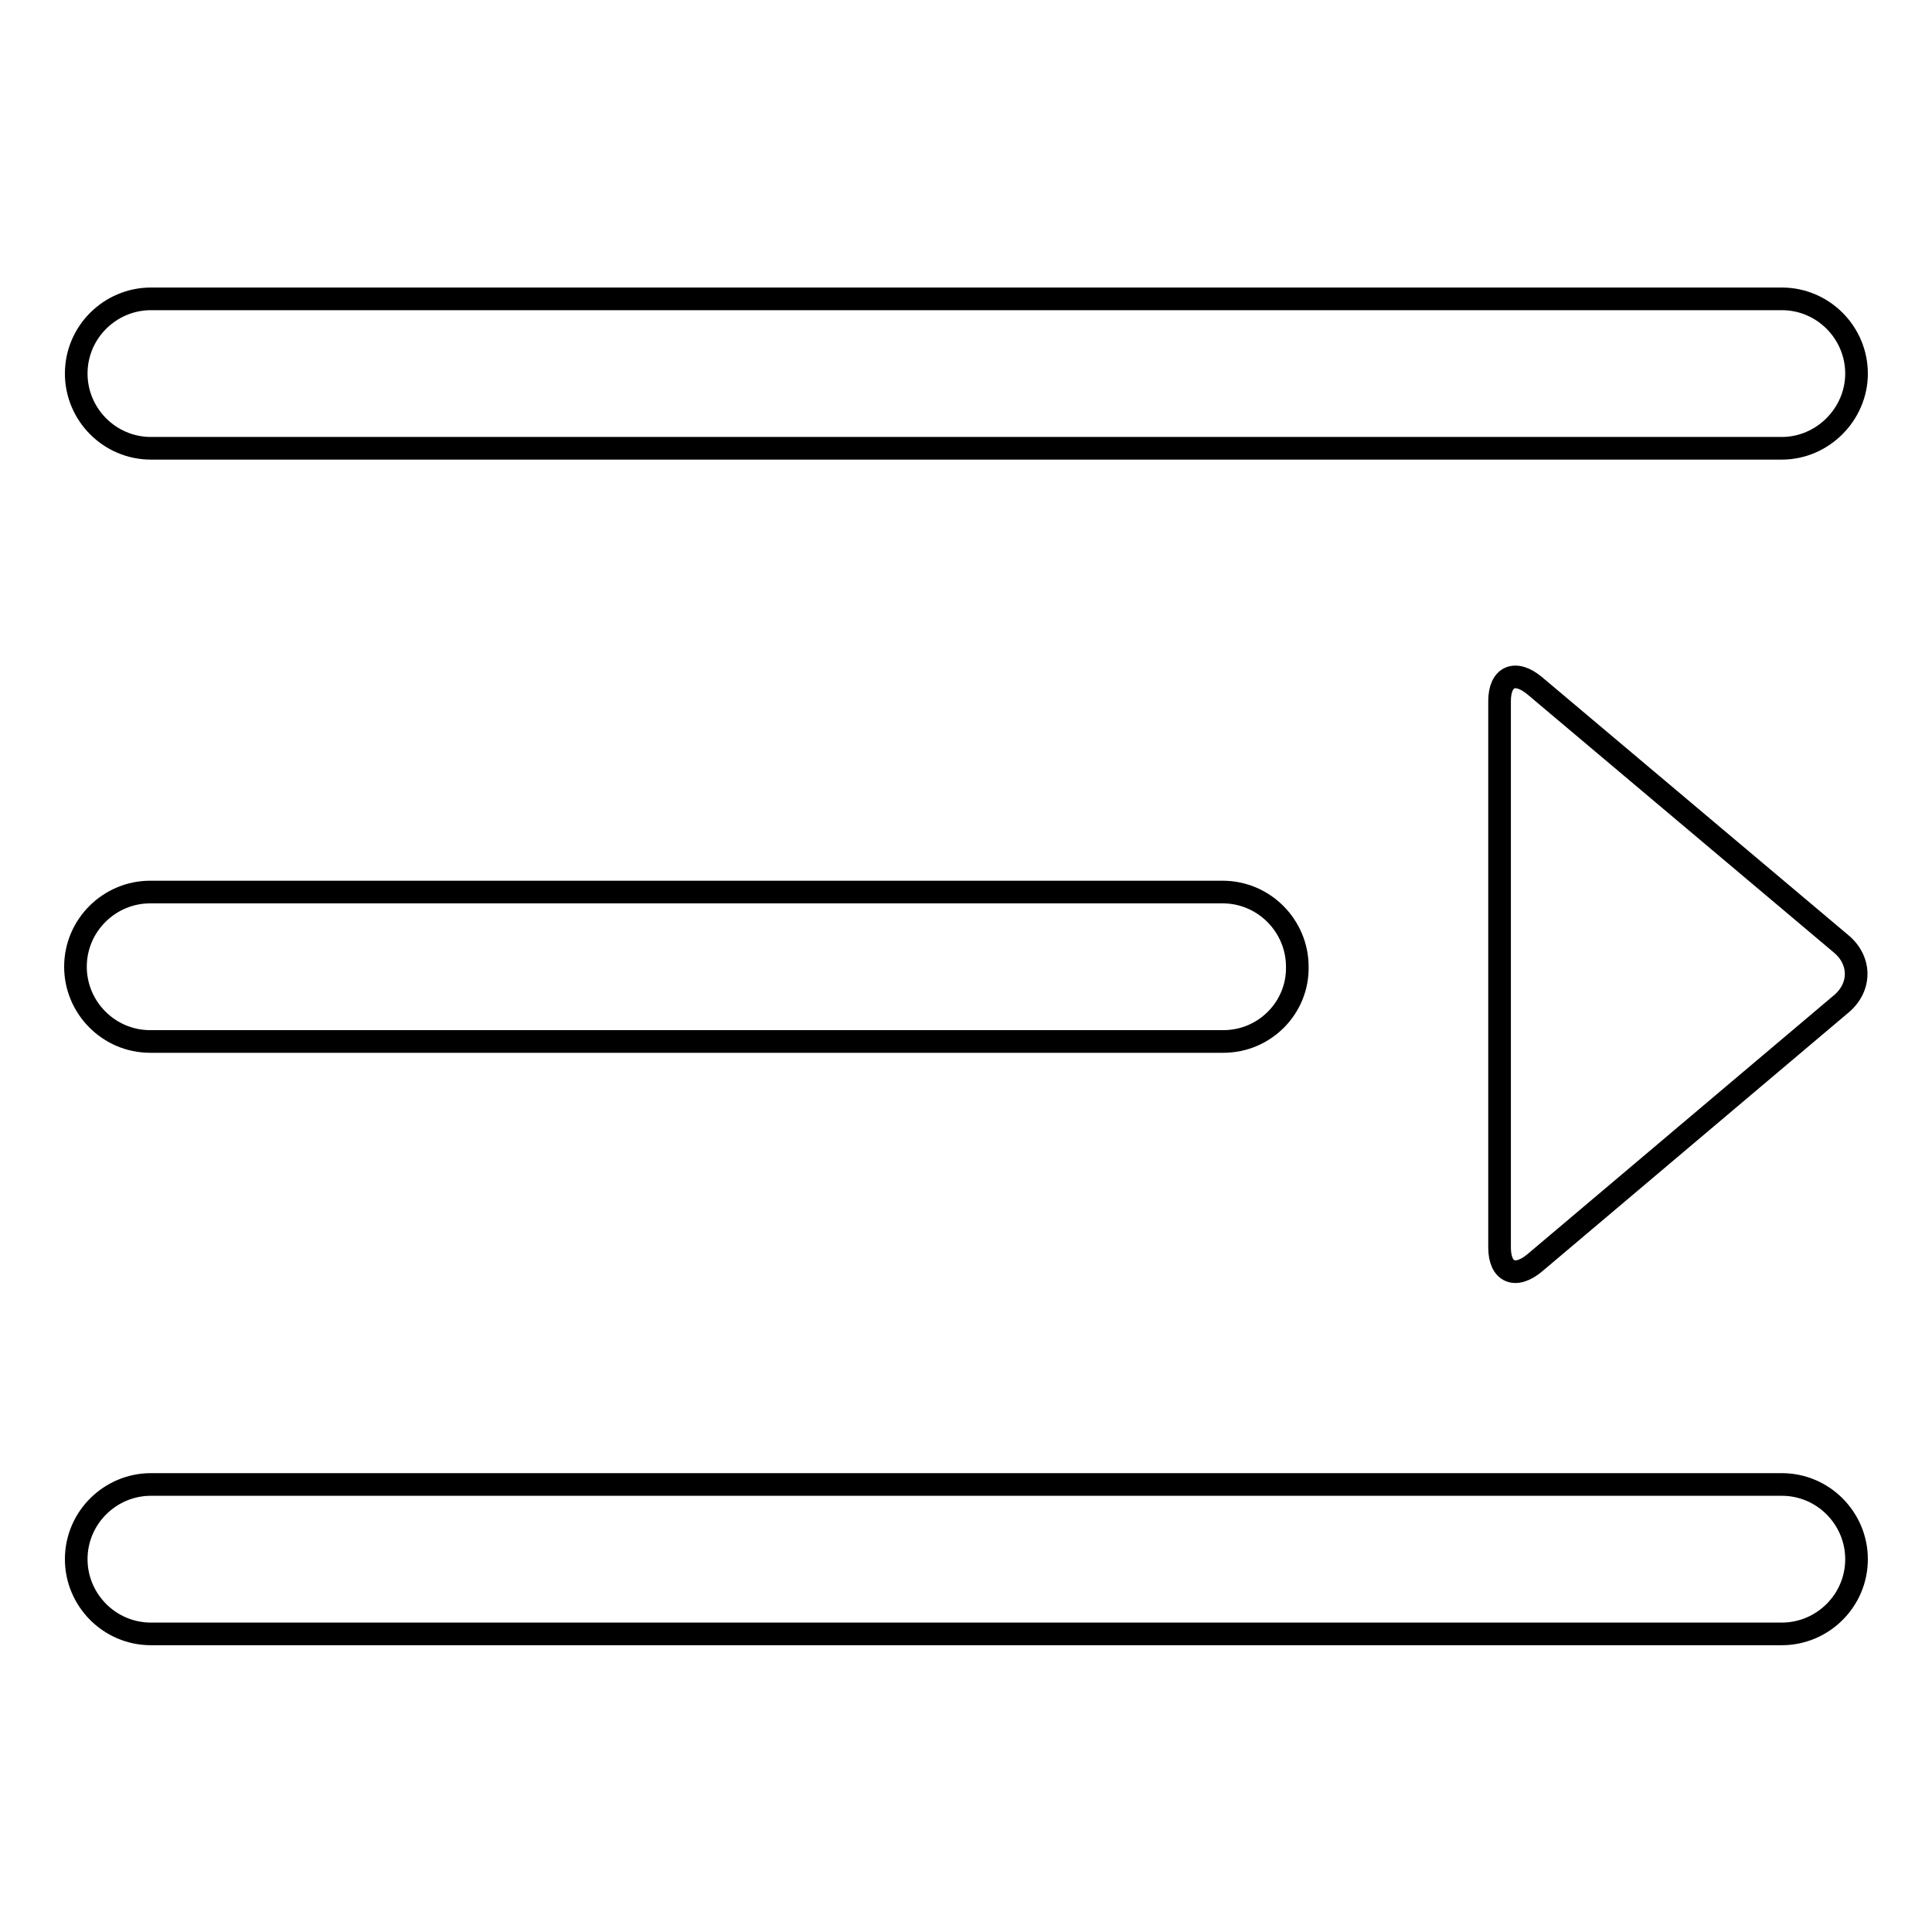
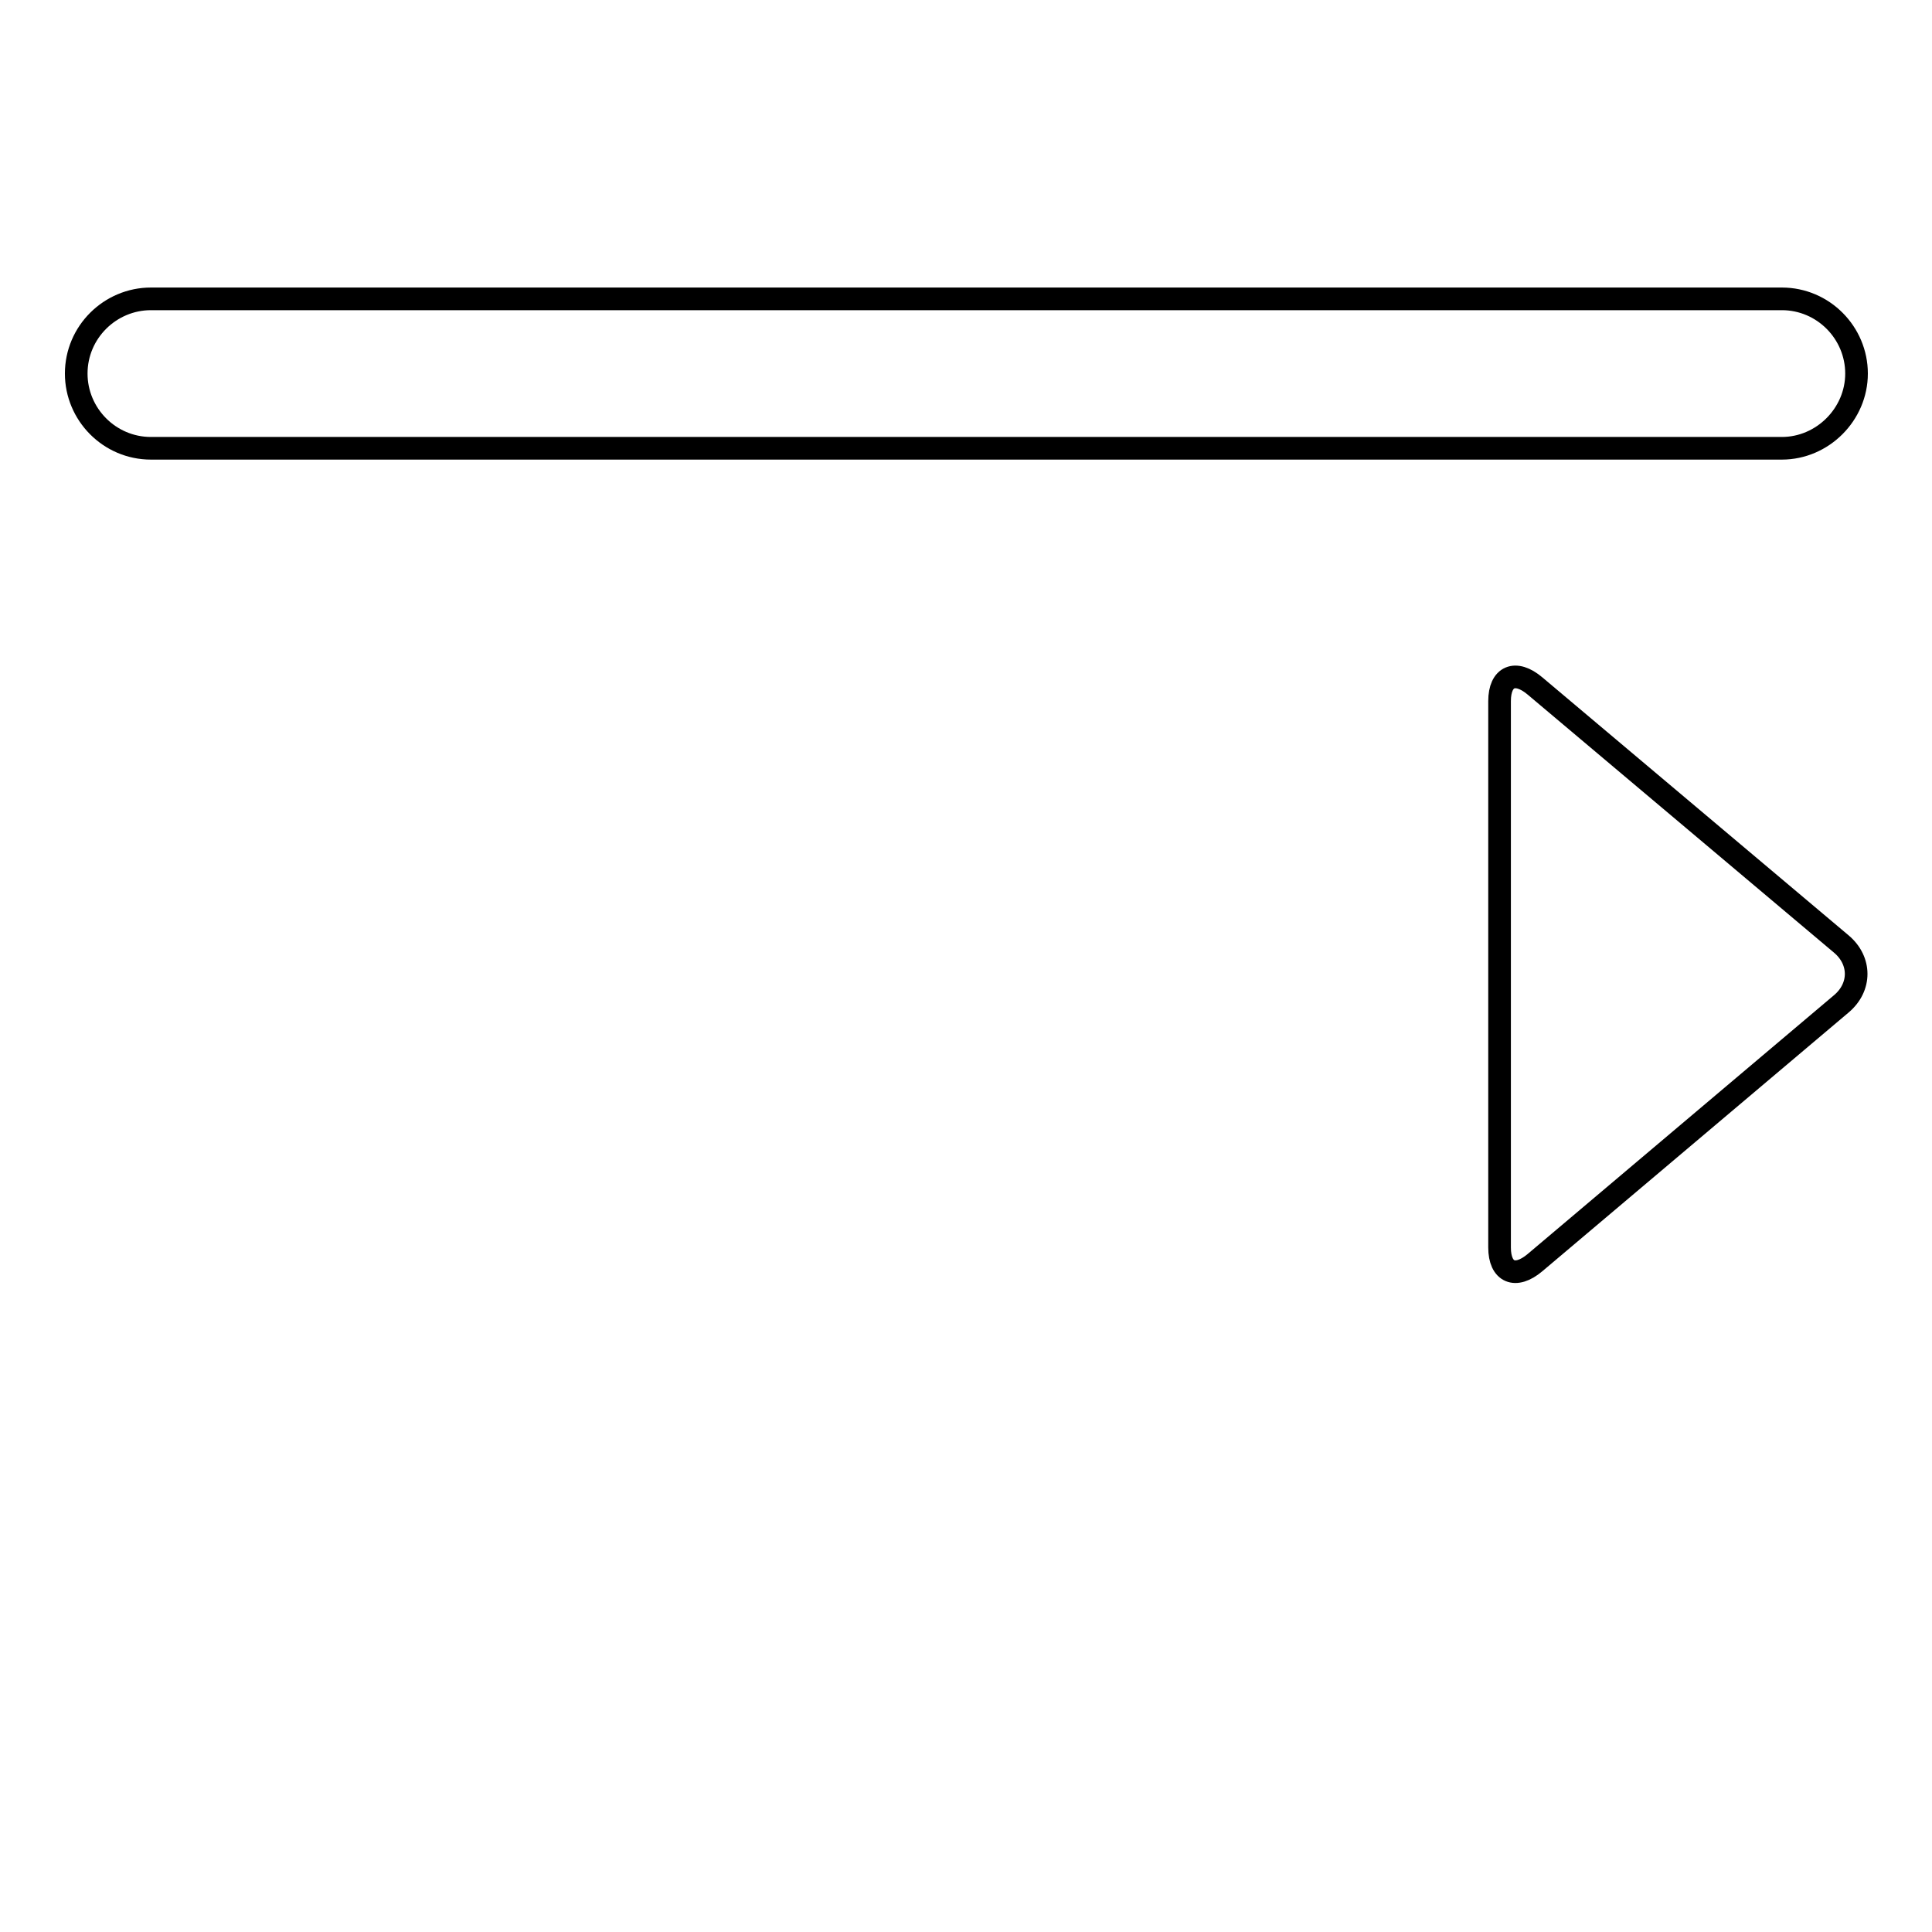
<svg xmlns="http://www.w3.org/2000/svg" version="1.1" x="0px" y="0px" viewBox="0 0 256 256" enable-background="new 0 0 256 256" xml:space="preserve">
  <g>
    <g>
      <path stroke-width="3" fill-opacity="0" stroke="#000000" d="M236.1,59.4H20c-5.5,0-9.9-4.5-9.9-9.9c0-5.5,4.5-9.9,9.9-9.9h216.1c5.5,0,9.9,4.5,9.9,9.9C246,54.9,241.5,59.4,236.1,59.4z" />
      <path stroke-width="3" fill-opacity="0" stroke="#000000" d="M244,125.1c2.6,2.2,2.6,5.7,0,7.9l-40.6,34.3c-2.6,2.2-4.7,1.3-4.7-2V92.9c0-3.3,2.1-4.2,4.7-2L244,125.1L244,125.1z" />
-       <path stroke-width="3" fill-opacity="0" stroke="#000000" d="M162.1,138H19.9c-5.5,0-9.9-4.5-9.9-9.9c0-5.5,4.5-9.9,9.9-9.9h142.1c5.5,0,9.9,4.5,9.9,9.9C172,133.5,167.6,138,162.1,138z" />
-       <path stroke-width="3" fill-opacity="0" stroke="#000000" d="M236.1,216.5H20c-5.5,0-9.9-4.5-9.9-9.9c0-5.5,4.5-9.9,9.9-9.9h216.1c5.5,0,9.9,4.5,9.9,9.9C246,212.1,241.5,216.5,236.1,216.5z" />
    </g>
  </g>
</svg>